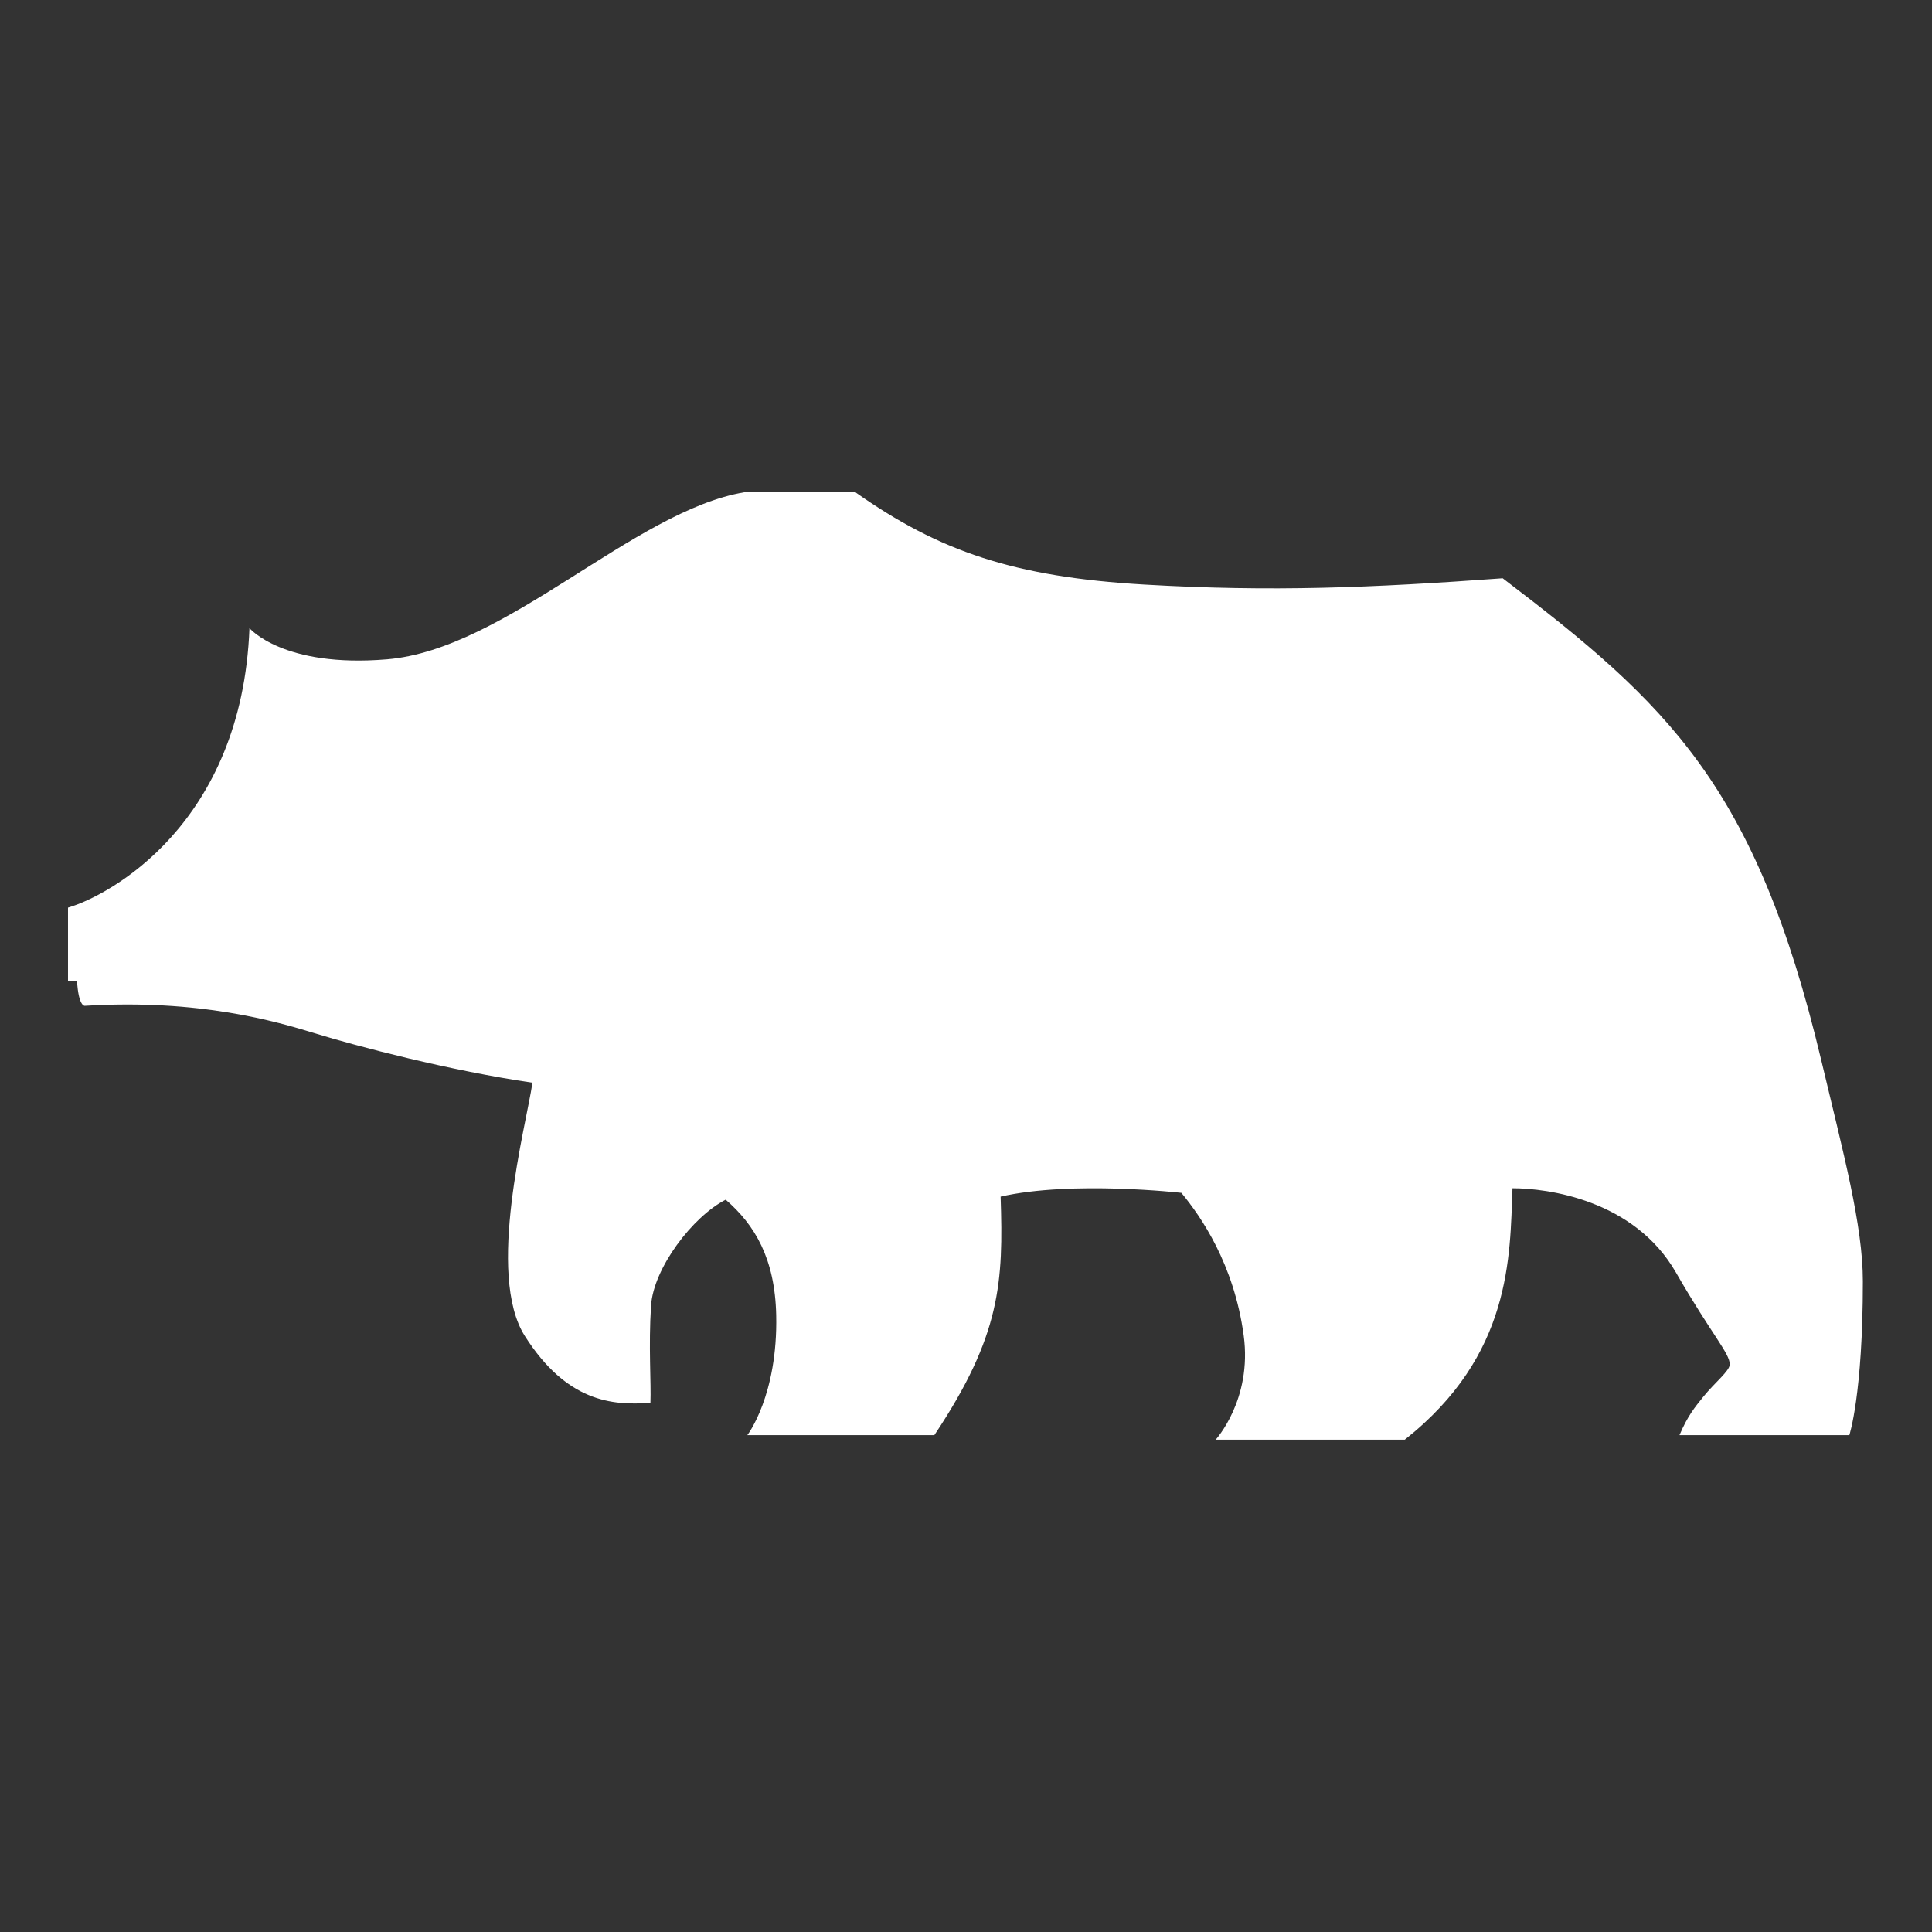
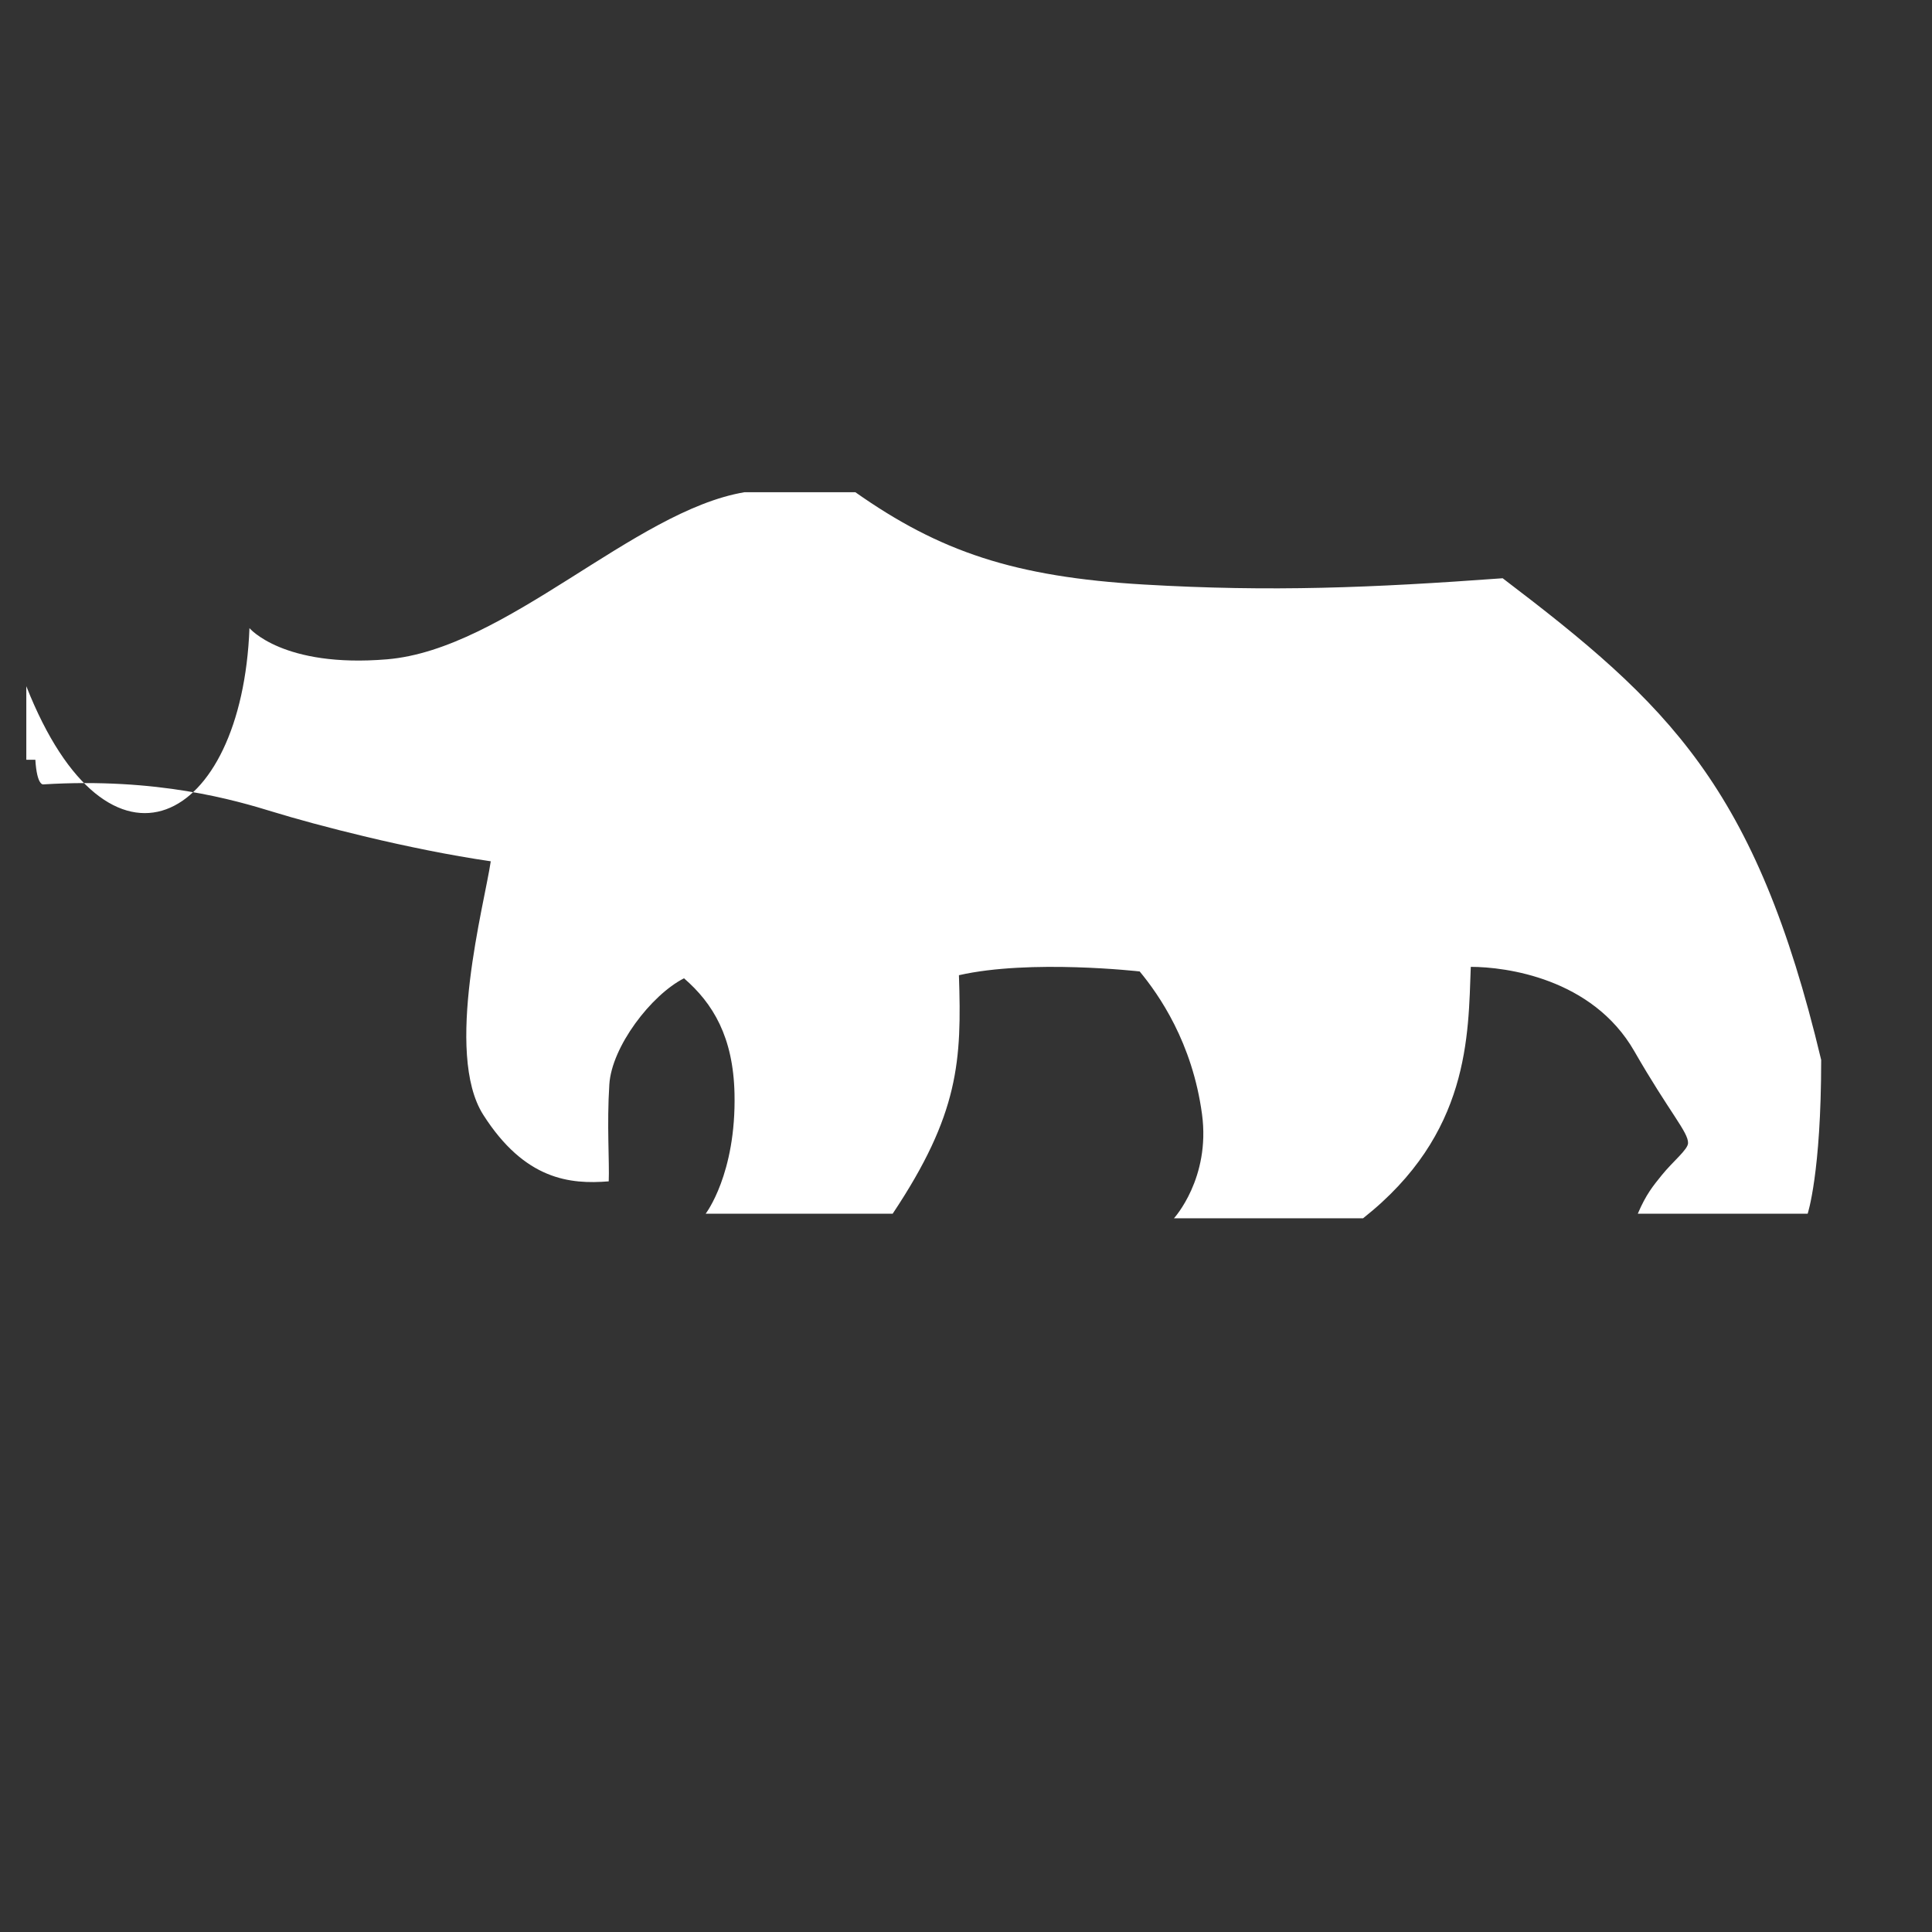
<svg xmlns="http://www.w3.org/2000/svg" version="1.1" id="Layer_1" x="0px" y="0px" viewBox="0 0 500 500" style="enable-background:new 0 0 500 500;" xml:space="preserve">
  <rect x="0" y="0" width="500" height="500" fill="#333333" stroke="none" />
  <style type="text/css">
	.st0{fill:#FFFFFF;}
</style>
-   <path class="st0" d="M64.56,162.56c0,0,8.68,10.33,35.6,8.07c30.76-2.58,63.88-38.4,92.49-43.24c0,0,20.17,0,28.72,0  c21.78,15.33,41.08,21.92,74.74,23.89c32.87,1.92,58.84,0.85,92.78-1.63c42.85,32.59,65.54,53.78,82.43,124.65  c5.75,24.13,10.79,42.81,10.79,57.3c0,29.33-3.5,39.81-3.5,39.81s-36.02,0-43.96,0c2.14-5.03,3.98-7.22,6.18-9.95  c2.96-3.66,6.8-6.65,6.83-8.34c0.05-2.84-4.75-7.84-13.92-23.79c-10.85-18.88-33.3-21.81-42.31-21.81  c-0.67,17.72-0.19,43.21-27.88,65.07h-48.94c0,0,9.5-10.35,7.26-26.94c-2.5-18.55-11.13-30.89-16.13-36.94  c0,0-28.31-3.23-46.78,0.97c0.73,22.1,0.08,35.89-17.15,61.73h-48.4c0,0,7.93-10.27,7.47-31.08c-0.32-14.63-5.54-23.34-13.07-29.85  c-8.55,4.36-18.69,17.71-19.32,27.42c-0.68,10.49,0.05,20.07-0.16,25.13c-10,0.81-21.71-0.34-32.47-17.22  c-10.19-16,0.32-54.53,1.94-65.61c-21.4-3.12-45.29-9.4-56.36-12.8c-9.71-2.98-29.79-8.93-59.48-7.1c0,0-1.61,0.32-2.02-6.37h-2.34  c0,0,0-14.28,0-19.04C28.21,231.82,62.63,213.33,64.56,162.56z" />
+   <path class="st0" d="M64.56,162.56c0,0,8.68,10.33,35.6,8.07c30.76-2.58,63.88-38.4,92.49-43.24c0,0,20.17,0,28.72,0  c21.78,15.33,41.08,21.92,74.74,23.89c32.87,1.92,58.84,0.85,92.78-1.63c42.85,32.59,65.54,53.78,82.43,124.65  c0,29.33-3.5,39.81-3.5,39.81s-36.02,0-43.96,0c2.14-5.03,3.98-7.22,6.18-9.95  c2.96-3.66,6.8-6.65,6.83-8.34c0.05-2.84-4.75-7.84-13.92-23.79c-10.85-18.88-33.3-21.81-42.31-21.81  c-0.67,17.72-0.19,43.21-27.88,65.07h-48.94c0,0,9.5-10.35,7.26-26.94c-2.5-18.55-11.13-30.89-16.13-36.94  c0,0-28.31-3.23-46.78,0.97c0.73,22.1,0.08,35.89-17.15,61.73h-48.4c0,0,7.93-10.27,7.47-31.08c-0.32-14.63-5.54-23.34-13.07-29.85  c-8.55,4.36-18.69,17.71-19.32,27.42c-0.68,10.49,0.05,20.07-0.16,25.13c-10,0.81-21.71-0.34-32.47-17.22  c-10.19-16,0.32-54.53,1.94-65.61c-21.4-3.12-45.29-9.4-56.36-12.8c-9.71-2.98-29.79-8.93-59.48-7.1c0,0-1.61,0.32-2.02-6.37h-2.34  c0,0,0-14.28,0-19.04C28.21,231.82,62.63,213.33,64.56,162.56z" />
</svg>